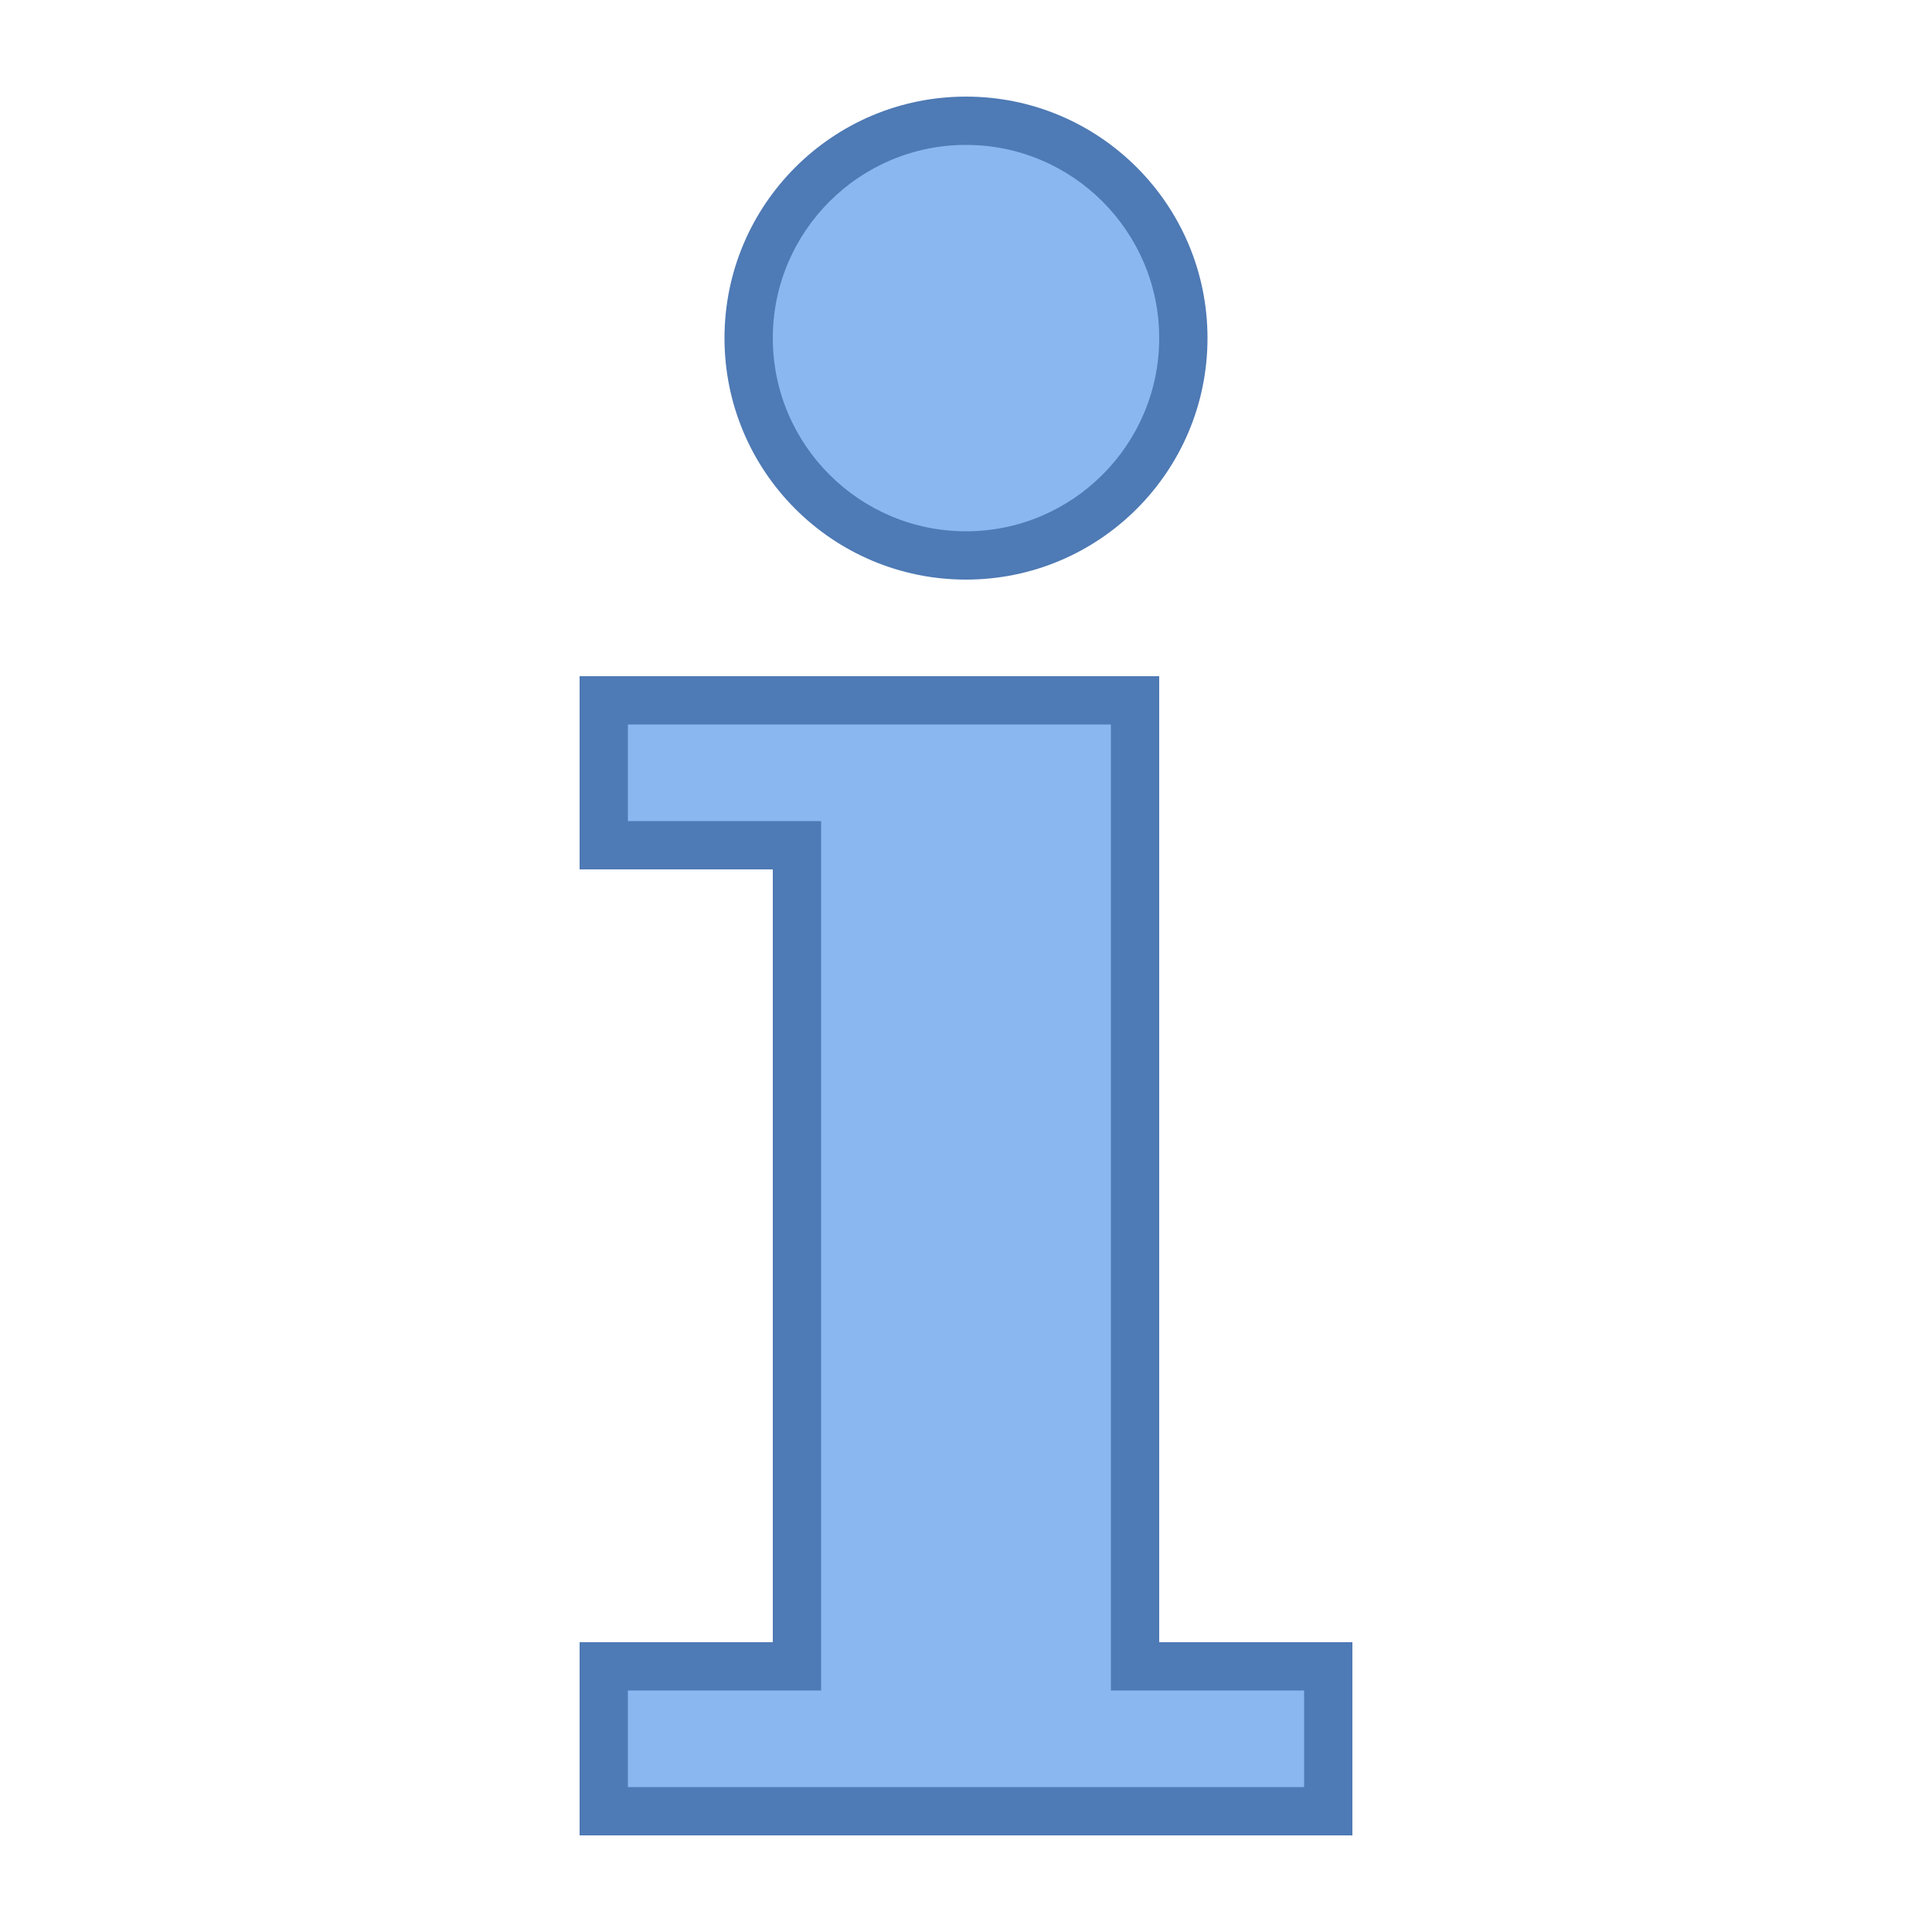
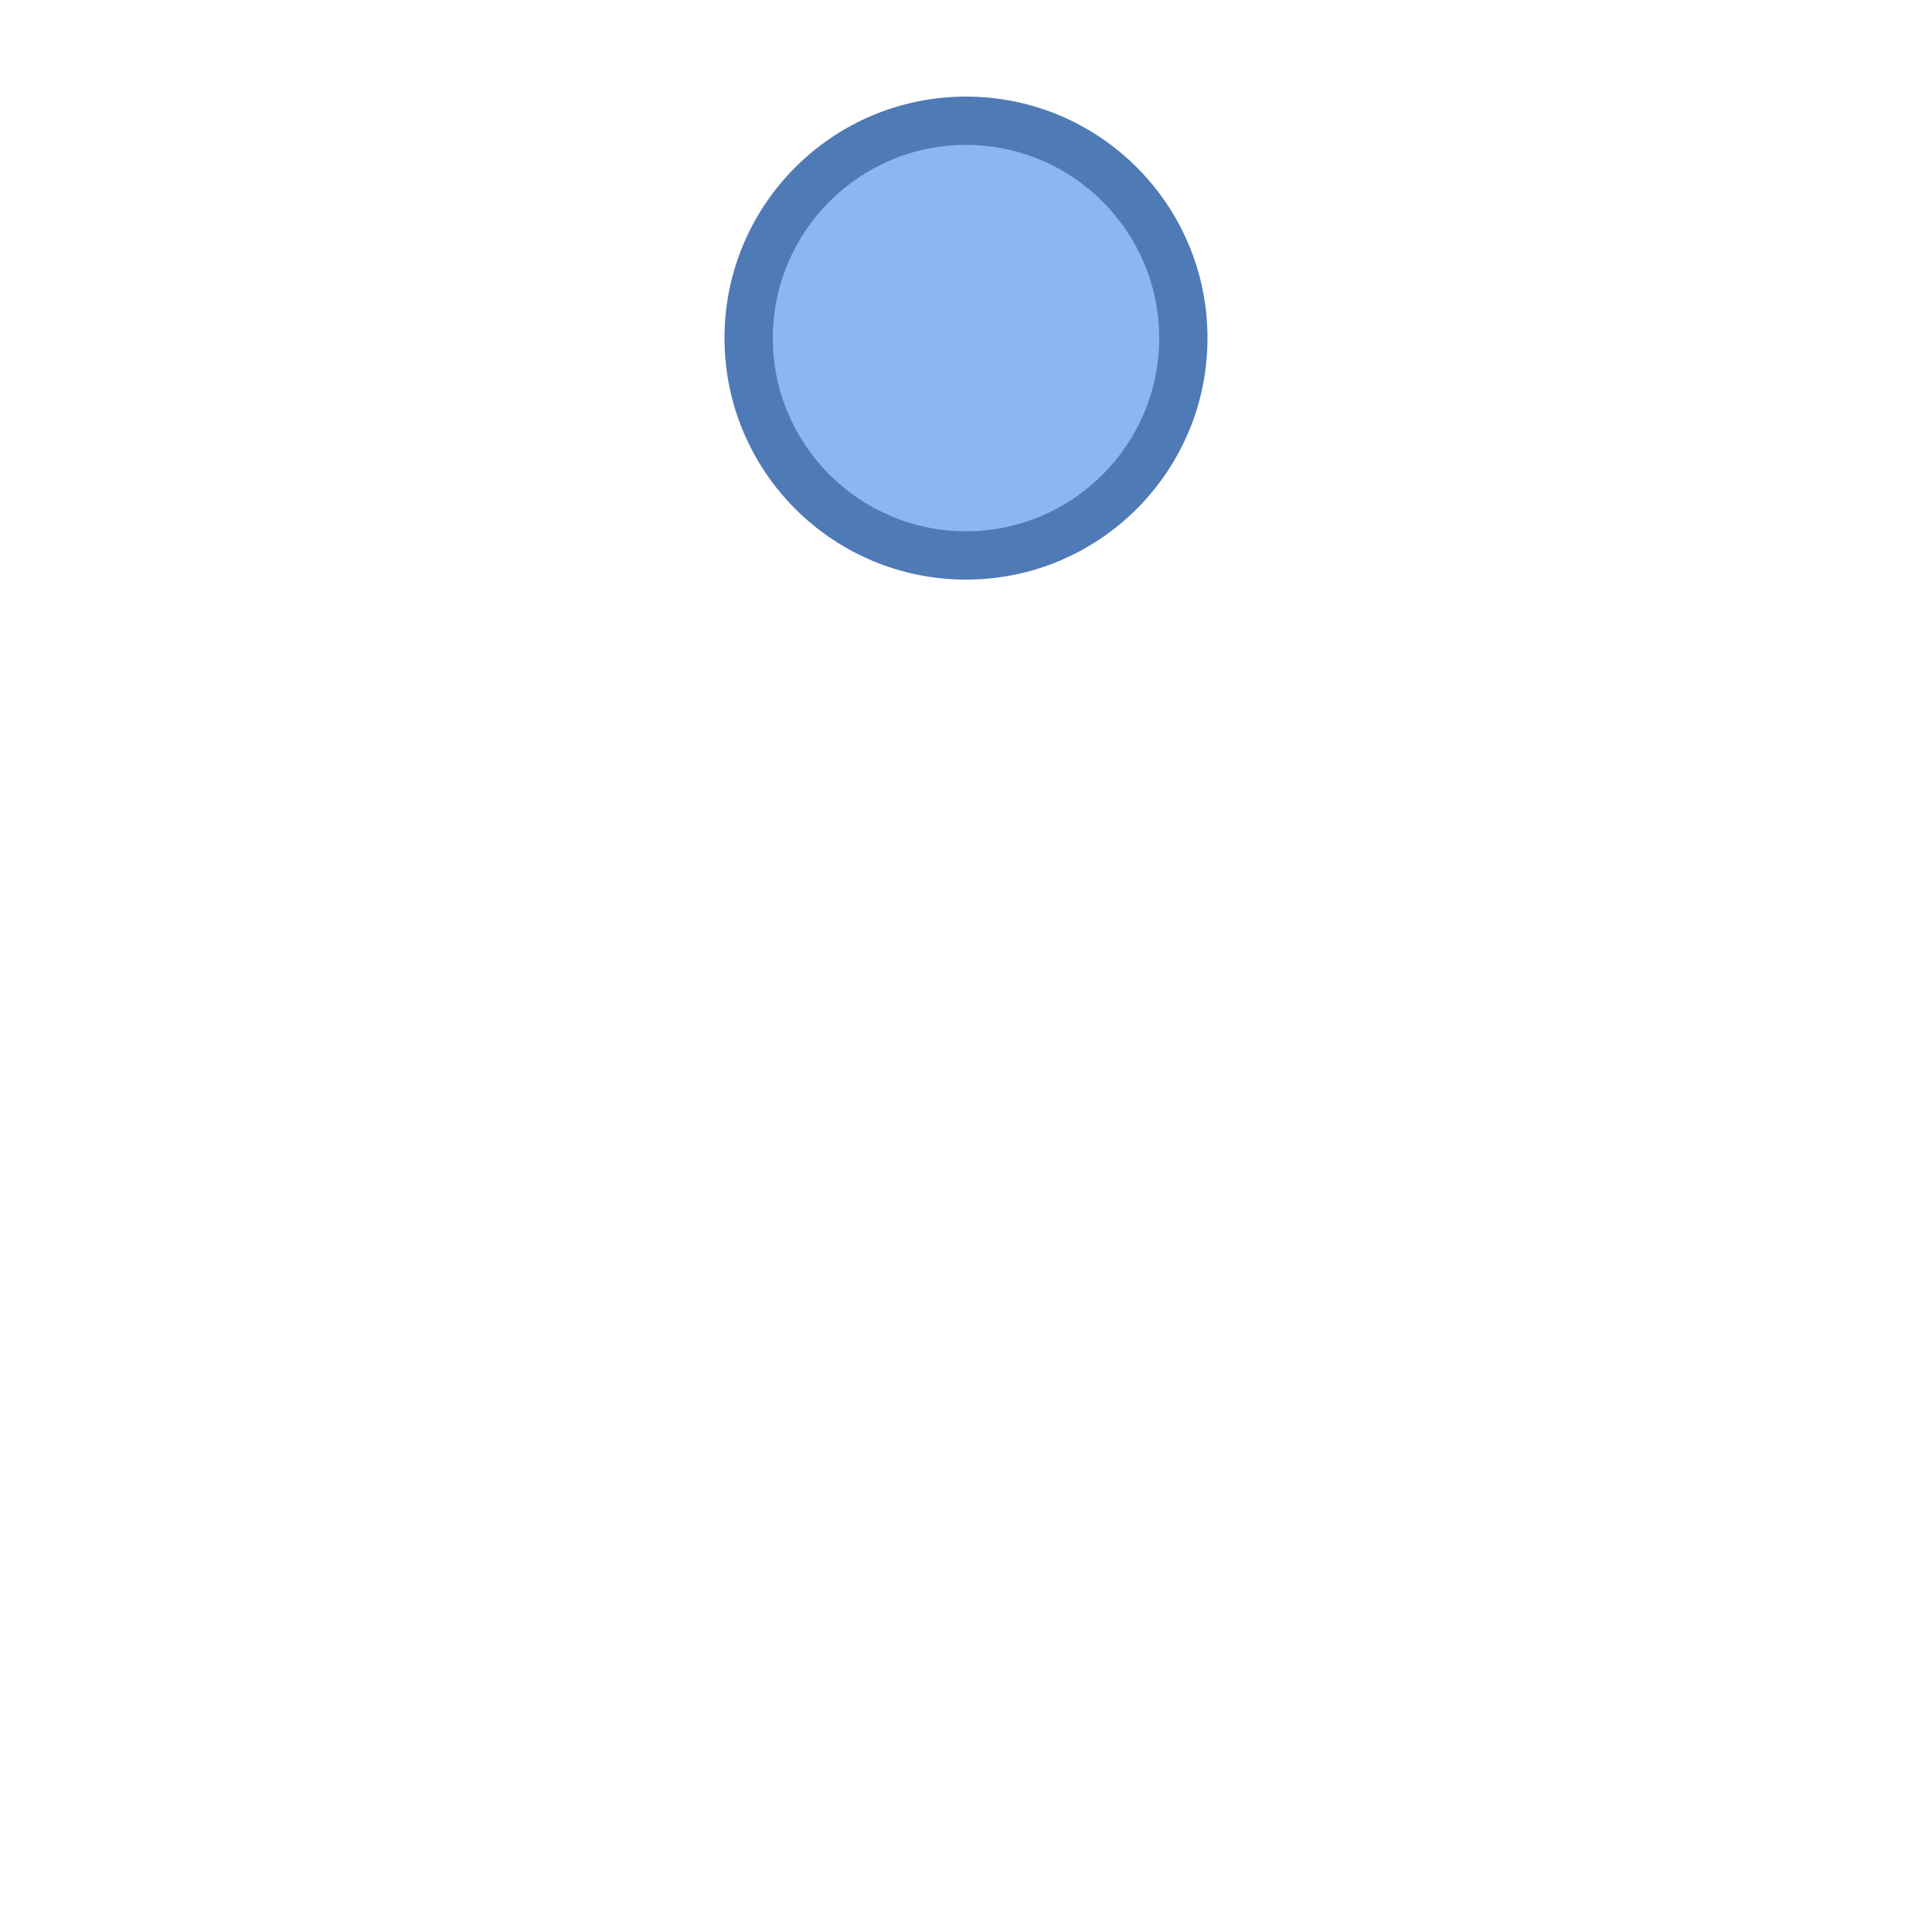
<svg xmlns="http://www.w3.org/2000/svg" viewBox="0 0 40 40" width="46px" height="46px">
-   <path fill="#8bb7f0" d="M12.5 37.5L12.5 34.5 16.5 34.5 16.5 17.5 12.5 17.5 12.5 14.5 23.5 14.5 23.5 34.5 27.5 34.5 27.5 37.5z" />
-   <path fill="#4e7ab5" d="M23,15v19v1h1h3v2H13v-2h3h1v-1V18v-1h-1h-3v-2H23 M24,14H12v4h4v16h-4v4h16v-4h-4V14L24,14z" />
  <g>
    <path fill="#8bb7f0" d="M20 2.5A4.5 4.5 0 1 0 20 11.5A4.5 4.5 0 1 0 20 2.5Z" />
    <path fill="#4e7ab5" d="M20,3c2.206,0,4,1.794,4,4s-1.794,4-4,4s-4-1.794-4-4S17.794,3,20,3 M20,2c-2.761,0-5,2.239-5,5 s2.239,5,5,5s5-2.239,5-5S22.761,2,20,2L20,2z" />
  </g>
</svg>